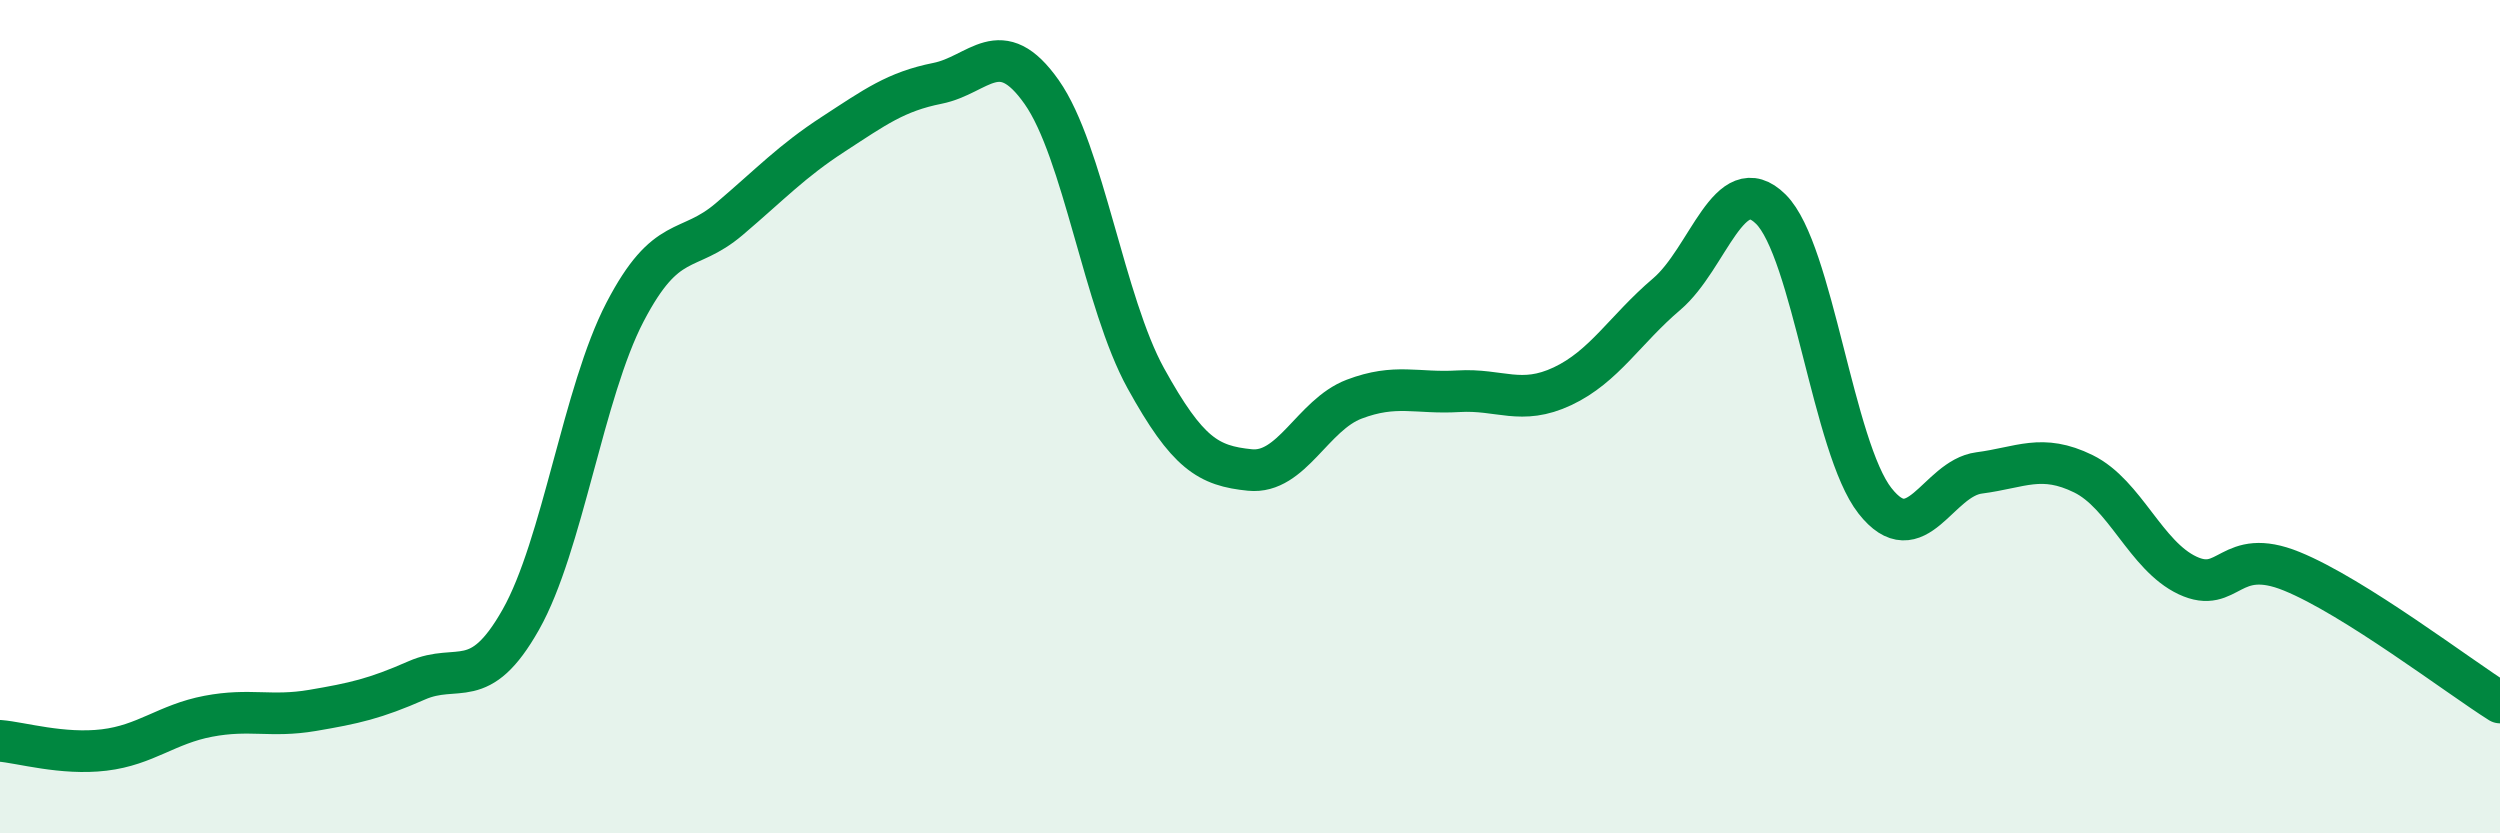
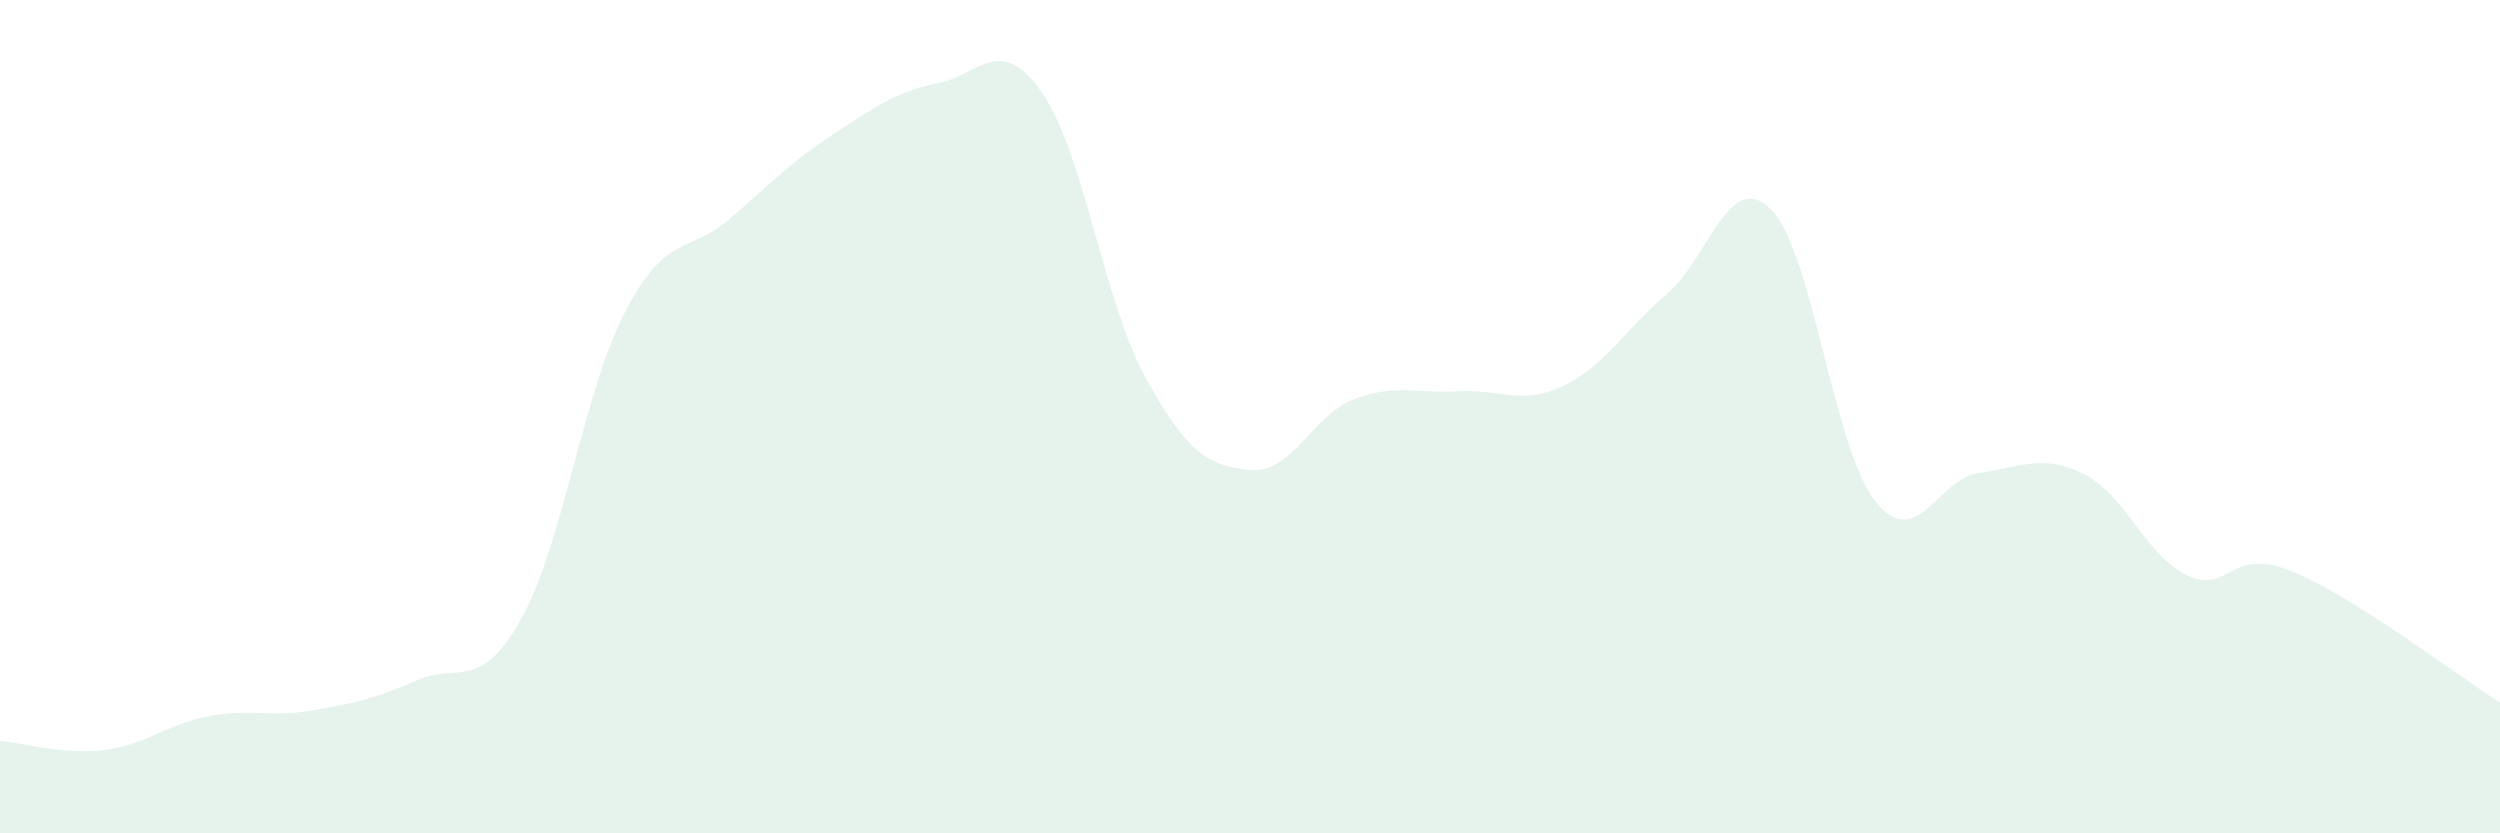
<svg xmlns="http://www.w3.org/2000/svg" width="60" height="20" viewBox="0 0 60 20">
  <path d="M 0,17.78 C 0.5,17.82 1.5,18.12 2.5,18 C 3.5,17.88 4,17.38 5,17.19 C 6,17 6.5,17.22 7.5,17.05 C 8.5,16.88 9,16.77 10,16.33 C 11,15.89 11.5,16.64 12.5,14.87 C 13.5,13.1 14,9.41 15,7.49 C 16,5.57 16.5,6.11 17.5,5.26 C 18.5,4.41 19,3.87 20,3.22 C 21,2.57 21.5,2.2 22.5,2 C 23.5,1.8 24,0.79 25,2.21 C 26,3.63 26.5,7.27 27.5,9.08 C 28.5,10.89 29,11.18 30,11.28 C 31,11.38 31.5,9.96 32.5,9.58 C 33.5,9.2 34,9.45 35,9.39 C 36,9.33 36.5,9.74 37.5,9.27 C 38.5,8.8 39,7.91 40,7.06 C 41,6.21 41.5,4.03 42.5,5.02 C 43.5,6.01 44,10.75 45,12.02 C 46,13.29 46.5,11.48 47.5,11.35 C 48.5,11.22 49,10.88 50,11.37 C 51,11.86 51.5,13.34 52.5,13.81 C 53.5,14.28 53.5,13.1 55,13.71 C 56.5,14.32 59,16.23 60,16.86L60 20L0 20Z" fill="#008740" opacity="0.1" stroke-linecap="round" stroke-linejoin="round" />
-   <path d="M 0,17.78 C 0.5,17.82 1.5,18.12 2.5,18 C 3.5,17.88 4,17.38 5,17.19 C 6,17 6.5,17.22 7.5,17.05 C 8.5,16.88 9,16.77 10,16.33 C 11,15.89 11.5,16.64 12.5,14.87 C 13.5,13.1 14,9.41 15,7.49 C 16,5.57 16.5,6.11 17.5,5.26 C 18.5,4.41 19,3.87 20,3.22 C 21,2.57 21.5,2.2 22.5,2 C 23.5,1.8 24,0.79 25,2.21 C 26,3.63 26.5,7.27 27.5,9.08 C 28.5,10.89 29,11.18 30,11.28 C 31,11.38 31.5,9.96 32.5,9.58 C 33.5,9.2 34,9.45 35,9.39 C 36,9.33 36.5,9.74 37.5,9.27 C 38.5,8.8 39,7.91 40,7.06 C 41,6.21 41.5,4.03 42.5,5.02 C 43.5,6.01 44,10.75 45,12.02 C 46,13.29 46.5,11.48 47.5,11.35 C 48.5,11.22 49,10.88 50,11.37 C 51,11.86 51.5,13.34 52.5,13.81 C 53.5,14.28 53.5,13.1 55,13.71 C 56.5,14.32 59,16.23 60,16.86" stroke="#008740" stroke-width="1" fill="none" stroke-linecap="round" stroke-linejoin="round" />
</svg>